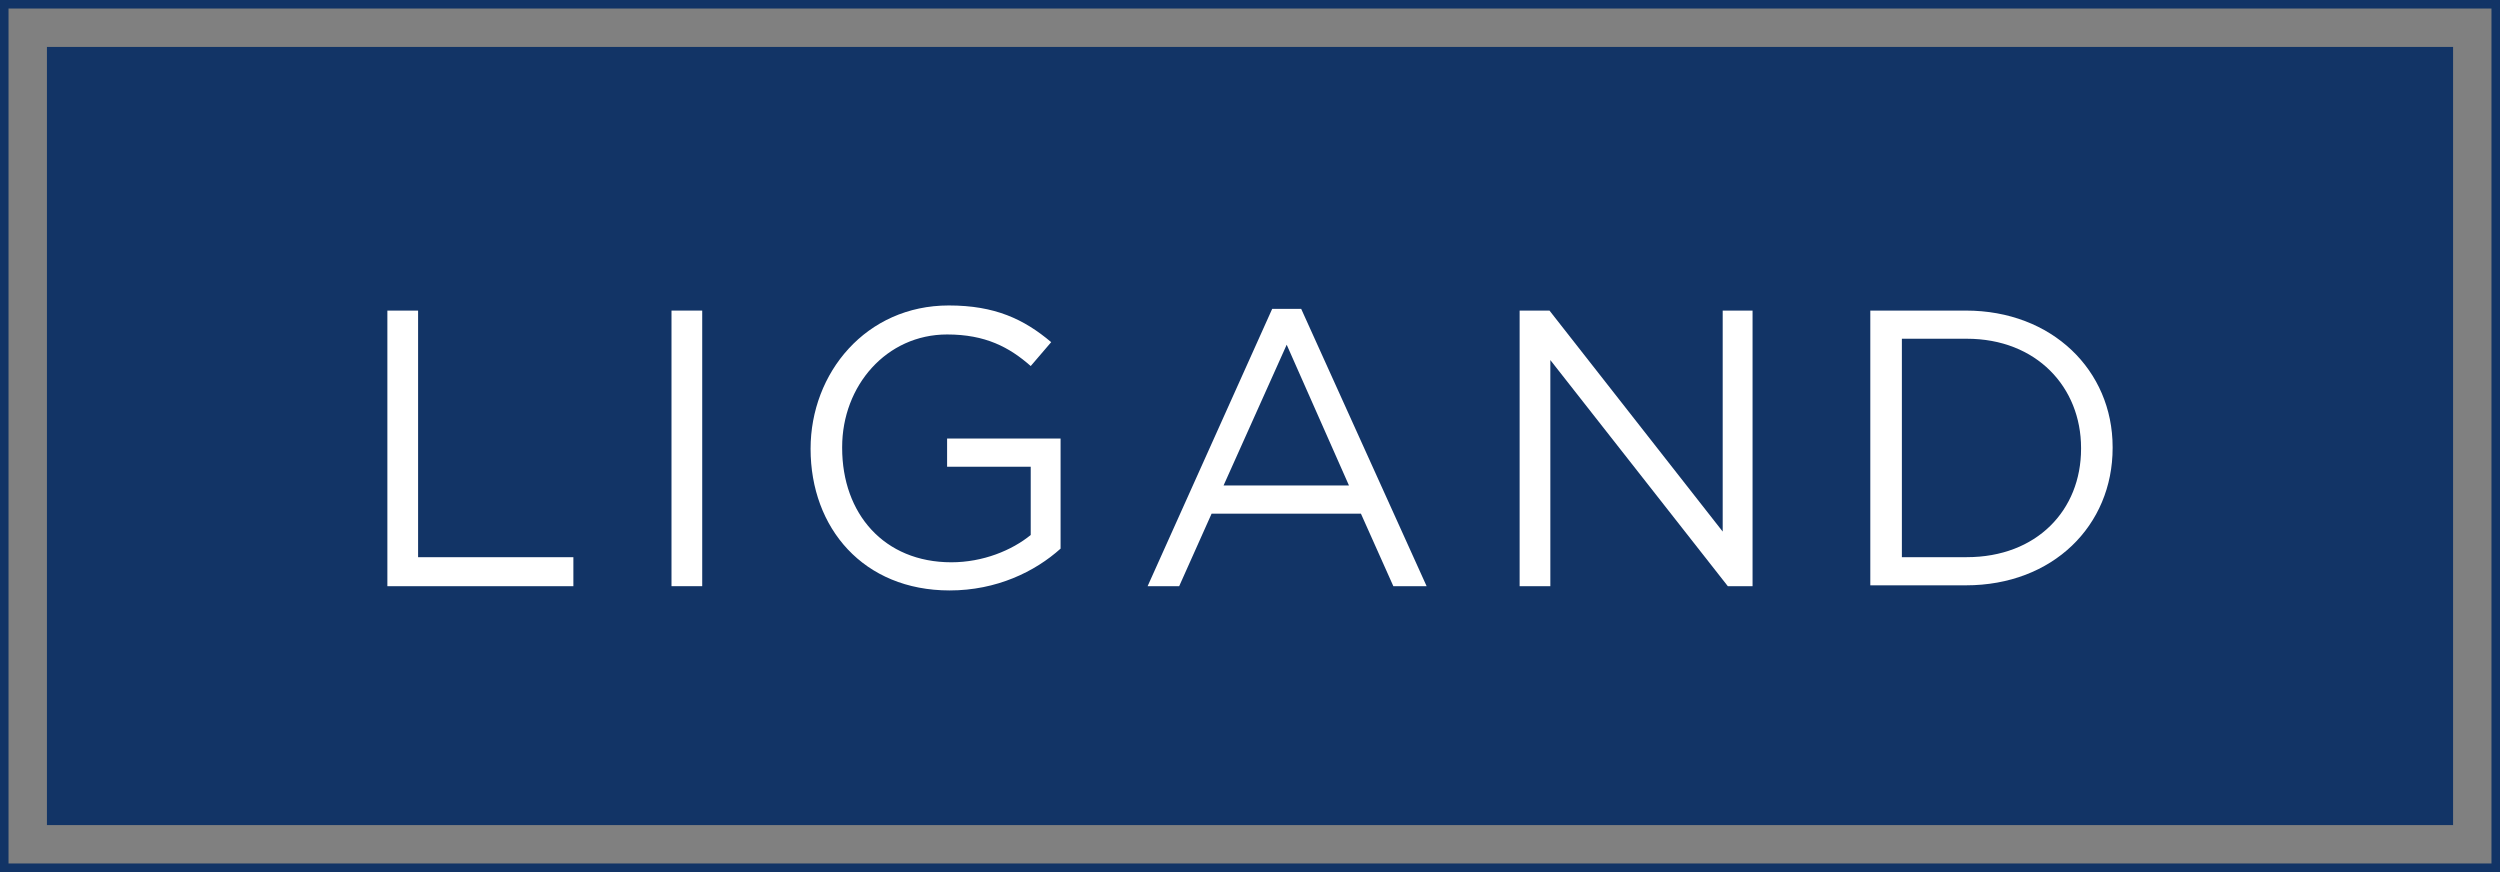
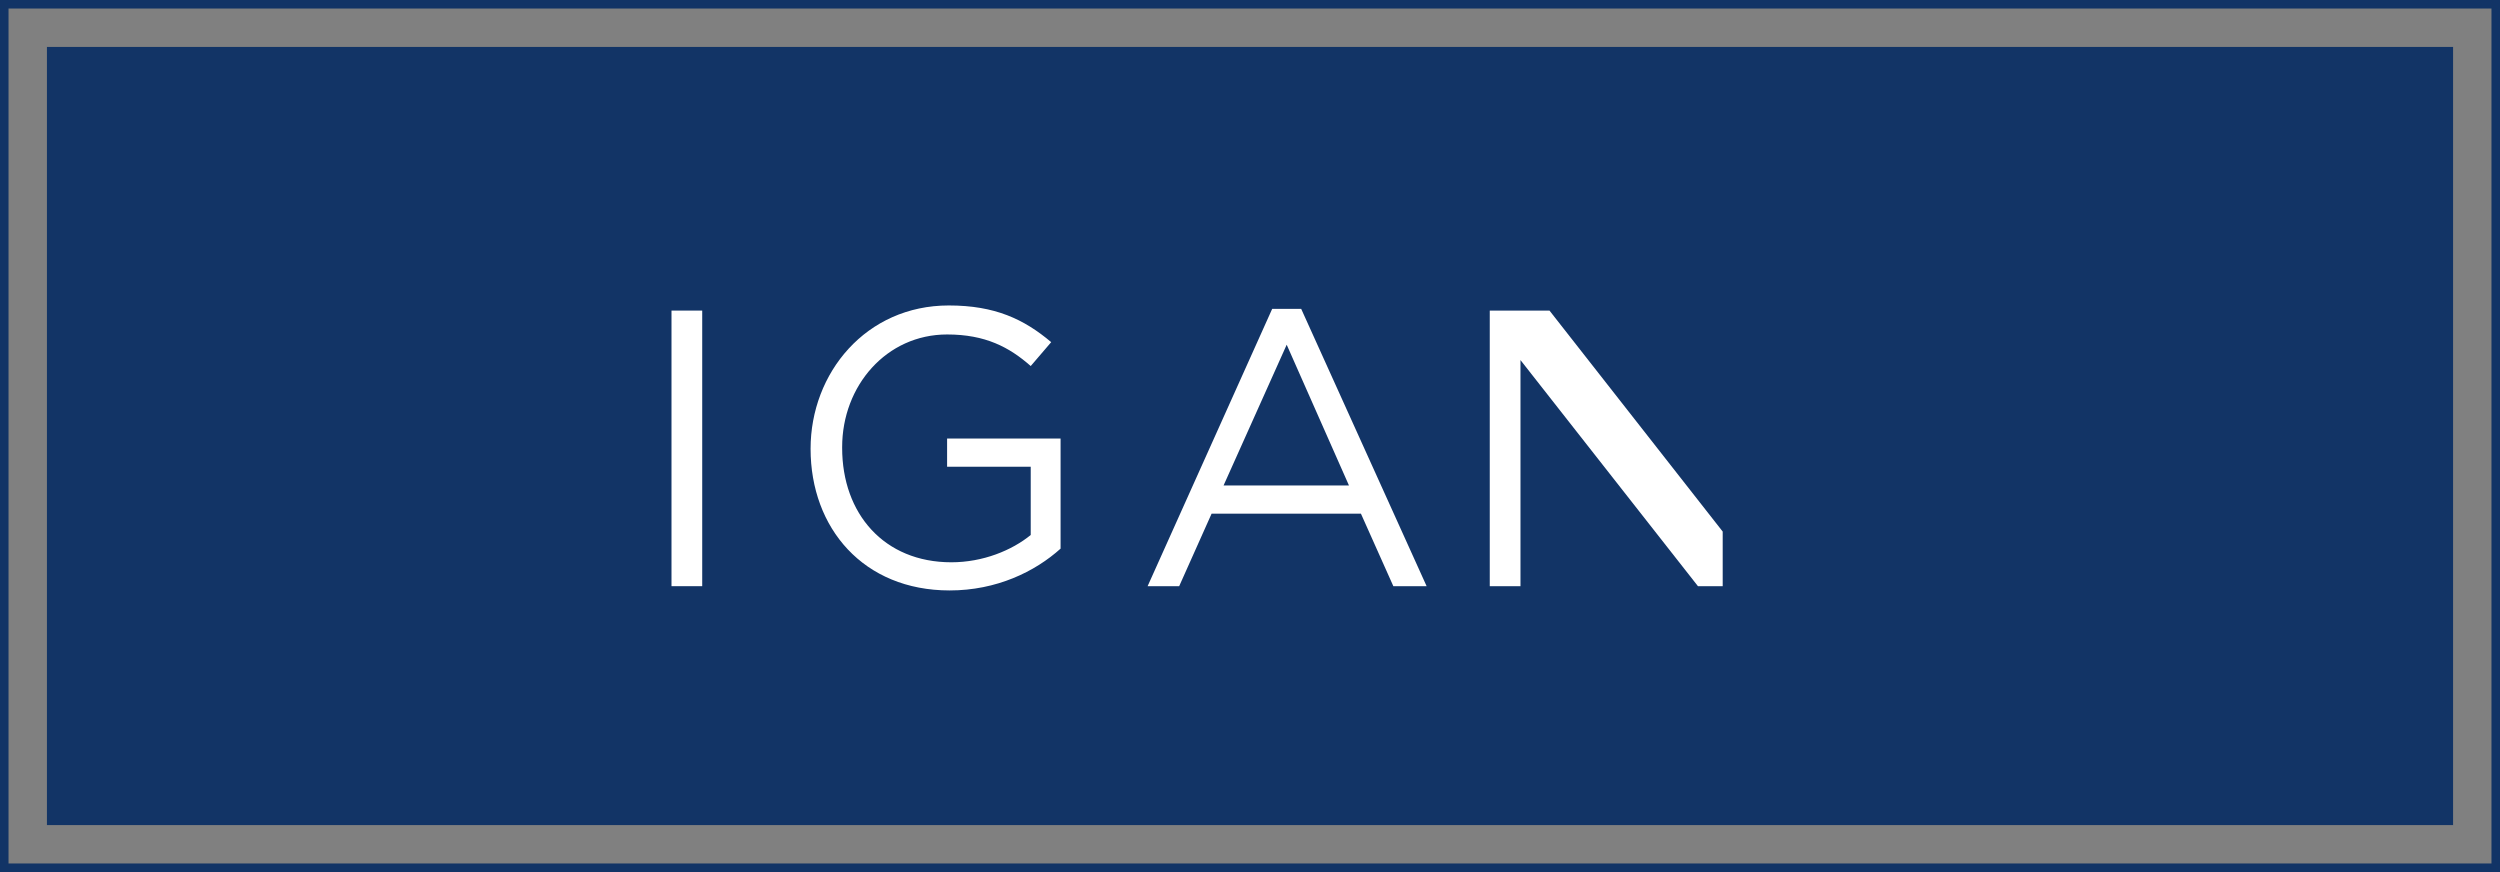
<svg xmlns="http://www.w3.org/2000/svg" version="1.1" id="Layer_1" x="0px" y="0px" viewBox="0 0 293 102.2" style="enable-background:new 0 0 293 102.2;" xml:space="preserve">
  <rect x="0" y="0" width="293" height="102.2" fill="#808080" stroke="none" />
  <style type="text/css">
	.st0{fill:none;stroke:#FFFFFF;stroke-miterlimit:10;}
	.st1{fill:#123466;}
	.st2{fill:#FFFFFF;}
	.st3{fill:none;stroke:#123466;stroke-miterlimit:10;}
</style>
  <rect x="0.5" y="149.5" class="st0" width="292" height="101.2" />
  <rect x="5.5" y="154.5" class="st1" width="282" height="91.2" />
  <g>
    <path class="st2" d="M45.4,185.4H49v28.9h18.2v3.4H45.4V185.4z" />
    <path class="st2" d="M78.7,185.4h3.6v32.3h-3.6V185.4z" />
    <path class="st2" d="M95,201.6L95,201.6c0-8.9,6.5-16.8,16.2-16.8c5.4,0,8.8,1.6,12,4.3l-2.4,2.8c-2.5-2.2-5.3-3.7-9.8-3.7   c-7.1,0-12.3,6-12.3,13.2v0.1c0,7.7,4.9,13.4,12.8,13.4c3.7,0,7.1-1.4,9.3-3.2v-8H111v-3.3h13.3v12.9c-3,2.7-7.5,4.9-13,4.9   C101.2,218.2,95,210.9,95,201.6z" />
    <path class="st2" d="M149.1,185.2h3.4l14.7,32.5h-3.9l-3.8-8.5H142l-3.8,8.5h-3.7L149.1,185.2z M158.1,205.9l-7.3-16.5l-7.4,16.5   H158.1z" />
-     <path class="st2" d="M178.2,185.4h3.4l20.3,25.9v-25.9h3.5v32.3h-2.9l-20.8-26.5v26.5h-3.6V185.4z" />
    <path class="st2" d="M219.2,185.4h11.2c10.1,0,17.2,7,17.2,16v0.1c0,9.1-7,16.1-17.2,16.1h-11.2V185.4z M222.9,188.8v25.5h7.6   c8.2,0,13.4-5.5,13.4-12.7v-0.1c0-7.1-5.2-12.8-13.4-12.8H222.9z" />
  </g>
  <rect x="0.5" y="0.5" class="st3" width="292" height="101.2" />
  <rect x="5.5" y="5.5" class="st1" width="282" height="91.2" />
  <g>
-     <path class="st2" d="M45.4,36.4H49v28.9h18.2v3.4H45.4V36.4z" />
    <path class="st2" d="M78.7,36.4h3.6v32.3h-3.6V36.4z" />
    <path class="st2" d="M95,52.6L95,52.6c0-8.9,6.5-16.8,16.2-16.8c5.4,0,8.8,1.6,12,4.3l-2.4,2.8c-2.5-2.2-5.3-3.7-9.8-3.7   c-7.1,0-12.3,6-12.3,13.2v0.1c0,7.7,4.9,13.4,12.8,13.4c3.7,0,7.1-1.4,9.3-3.2v-8H111v-3.3h13.3v12.9c-3,2.7-7.5,4.9-13,4.9   C101.2,69.2,95,61.9,95,52.6z" />
    <path class="st2" d="M149.1,36.2h3.4l14.7,32.5h-3.9l-3.8-8.5H142l-3.8,8.5h-3.7L149.1,36.2z M158.1,56.9l-7.3-16.5l-7.4,16.5   H158.1z" />
-     <path class="st2" d="M178.2,36.4h3.4l20.3,25.9V36.4h3.5v32.3h-2.9l-20.8-26.5v26.5h-3.6V36.4z" />
-     <path class="st2" d="M219.2,36.4h11.2c10.1,0,17.2,7,17.2,16v0.1c0,9.1-7,16.1-17.2,16.1h-11.2V36.4z M222.9,39.8v25.5h7.6   c8.2,0,13.4-5.5,13.4-12.7v-0.1c0-7.1-5.2-12.8-13.4-12.8H222.9z" />
+     <path class="st2" d="M178.2,36.4h3.4l20.3,25.9V36.4v32.3h-2.9l-20.8-26.5v26.5h-3.6V36.4z" />
  </g>
</svg>